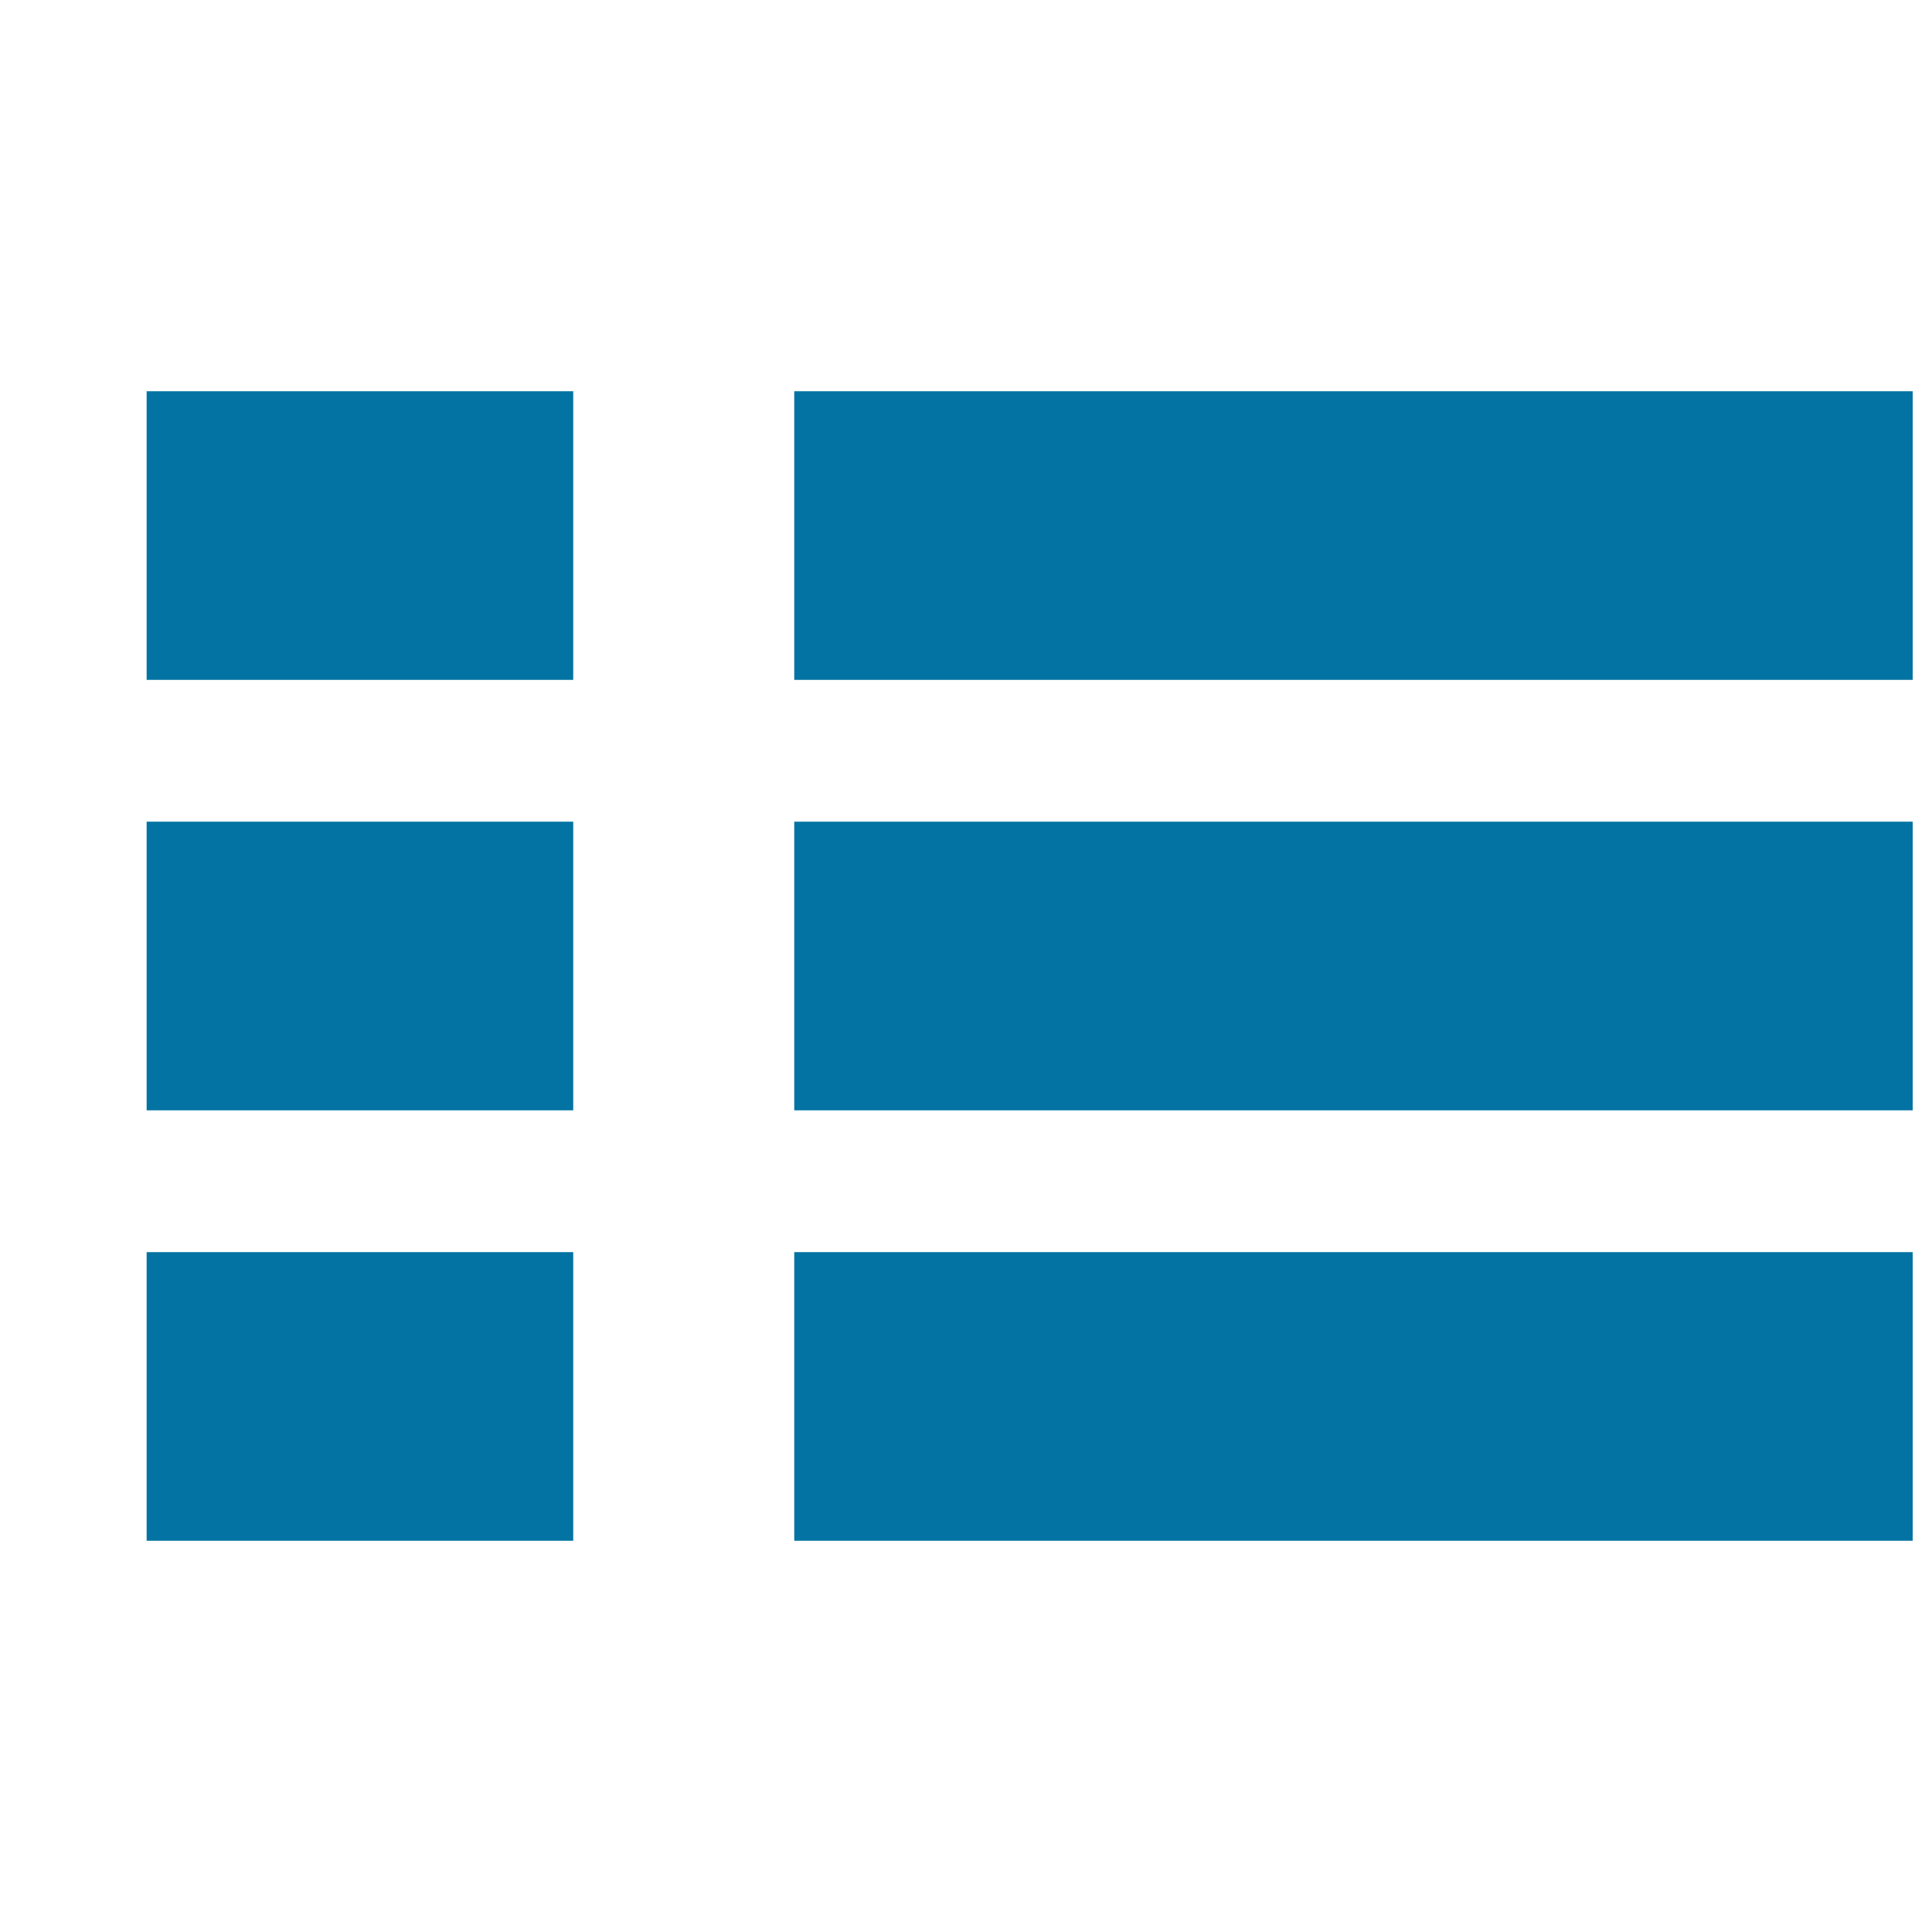
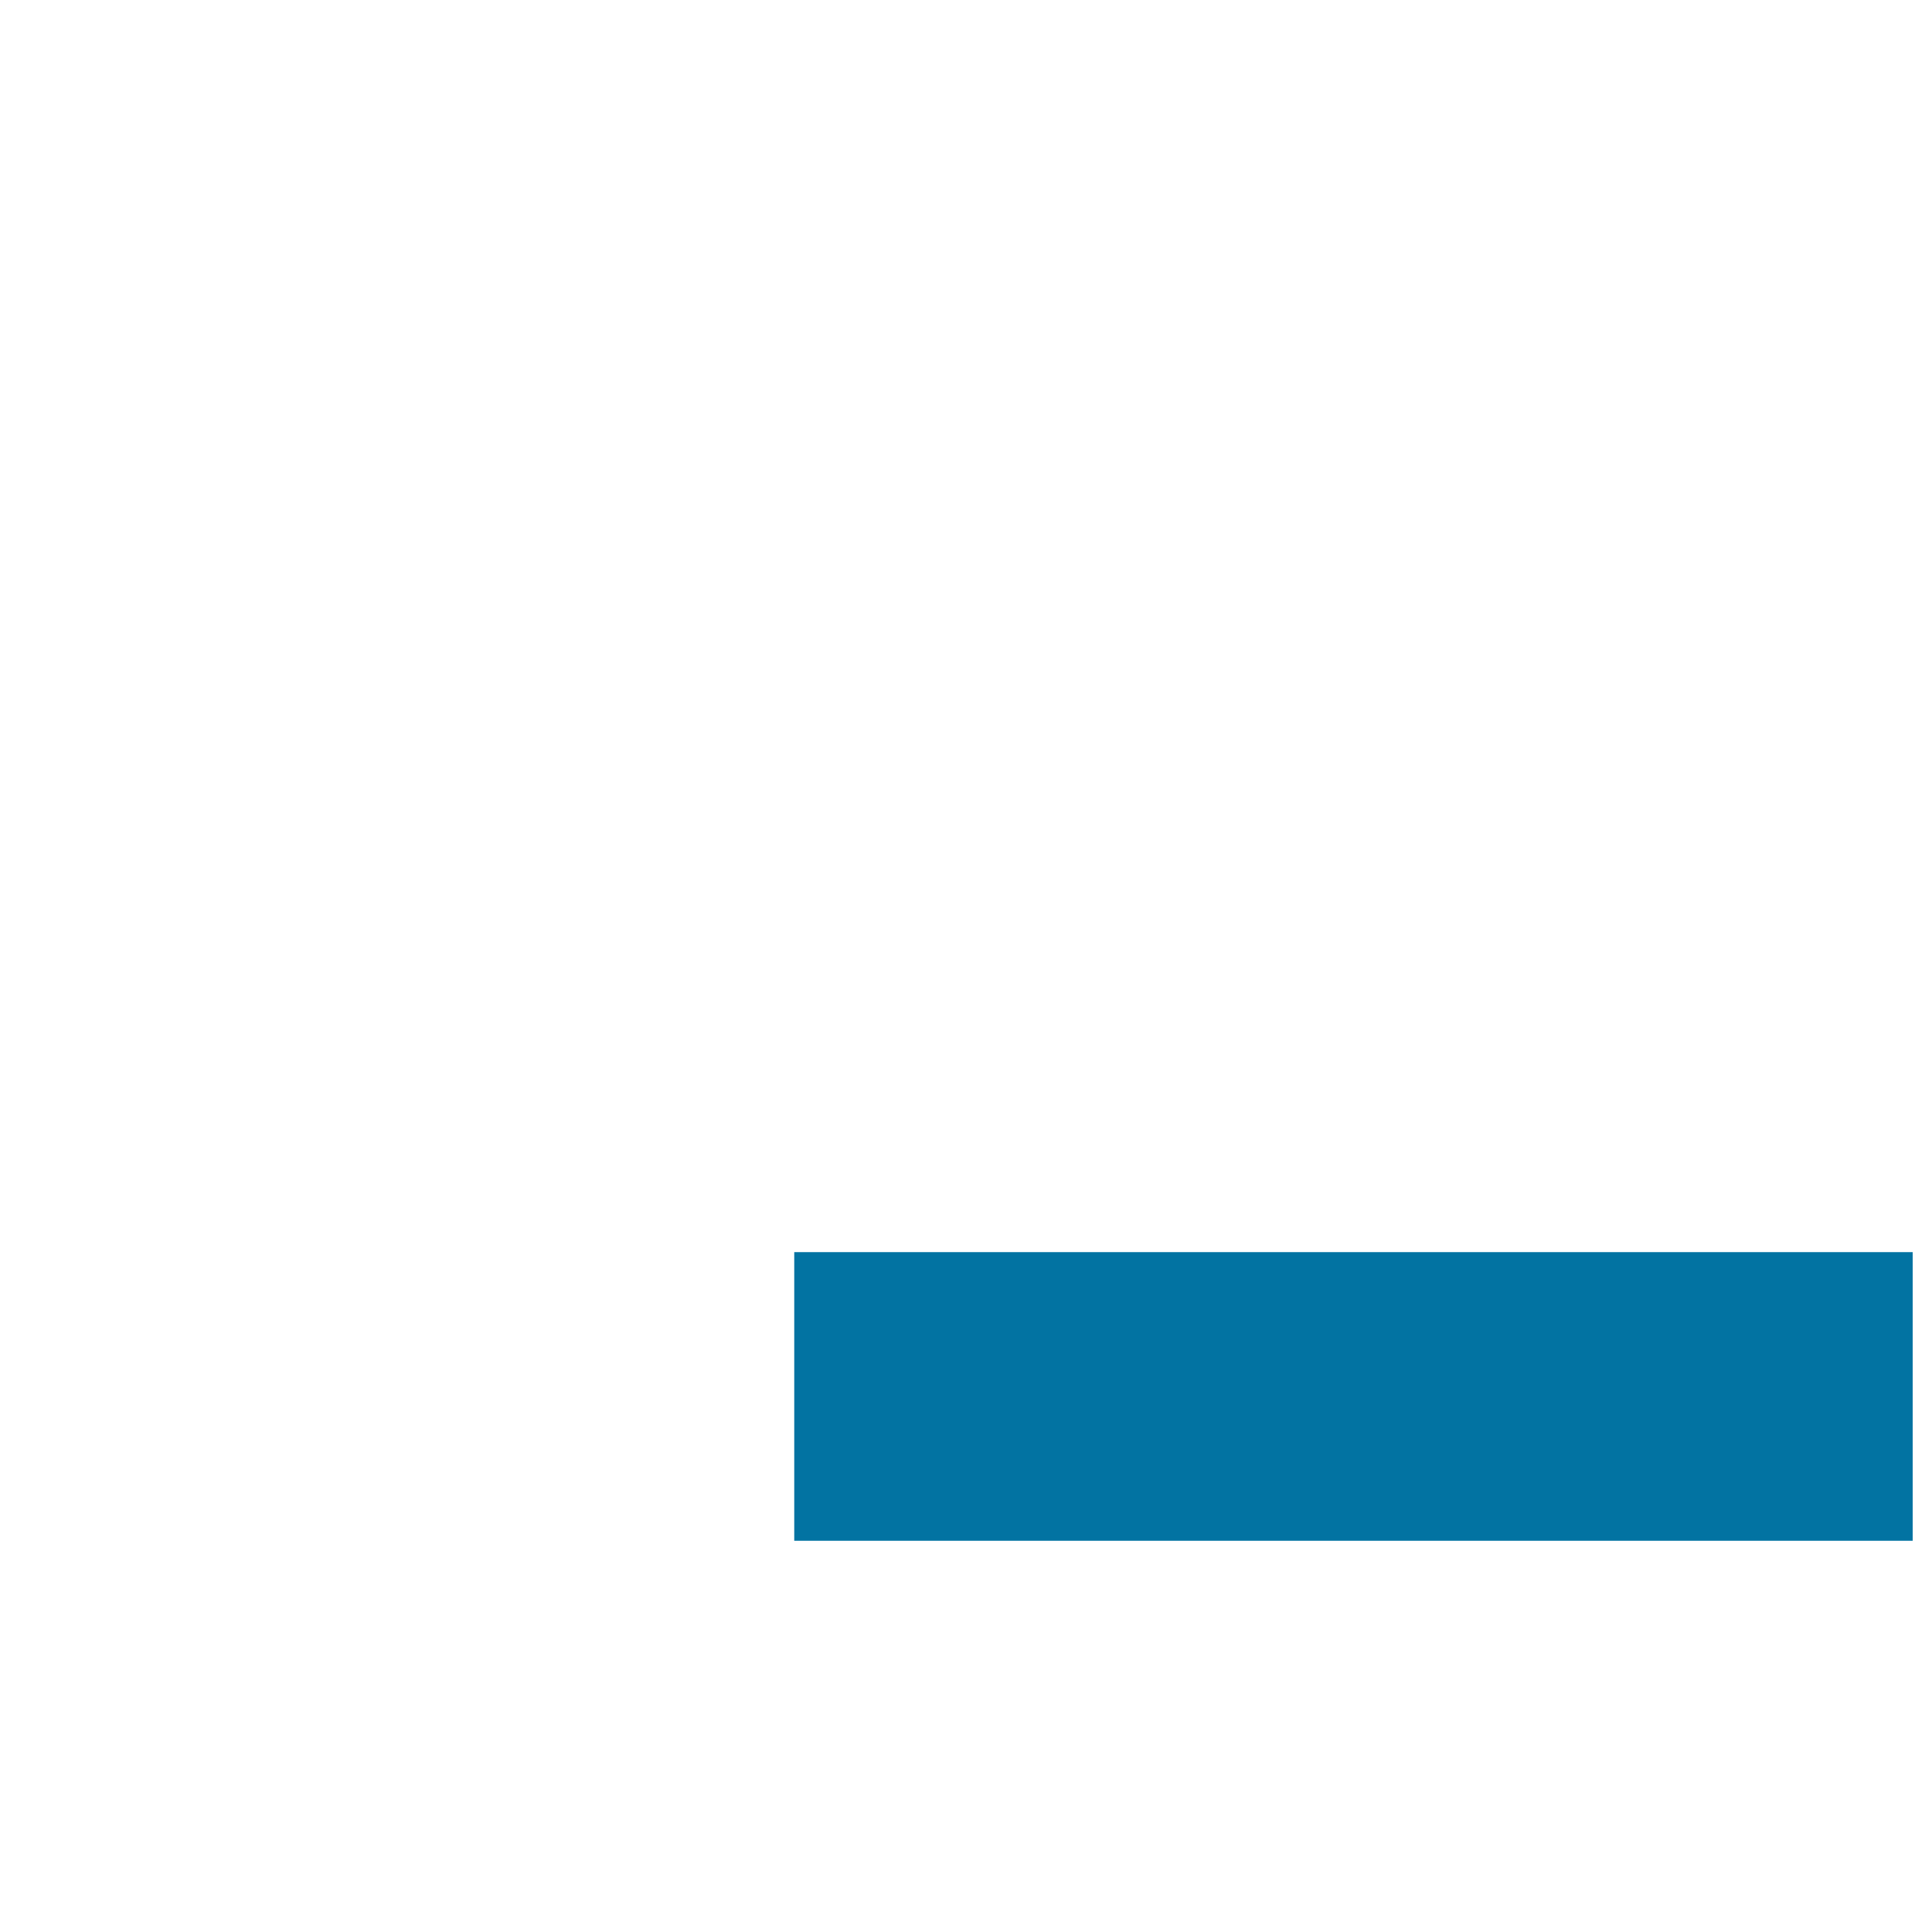
<svg xmlns="http://www.w3.org/2000/svg" viewBox="0 0 1000 1000" style="fill:#0273a2">
  <title>More SVG icon</title>
  <path d="M10,467" />
-   <path d="M75.9,202.5h220.8v149.4H75.9L75.9,202.5L75.9,202.5z" />
-   <path d="M411.1,202.5H990v149.4H411.1V202.5L411.1,202.5z" />
-   <path d="M411.1,425.3H990v149.4H411.1V425.3z" />
  <path d="M411.1,648.1H990v149.4H411.1V648.1z" />
-   <path d="M75.9,425.3h220.8v149.4H75.9L75.9,425.3L75.9,425.3z" />
-   <path d="M75.9,648.1h220.8v149.4H75.9L75.9,648.1L75.9,648.1z" />
</svg>